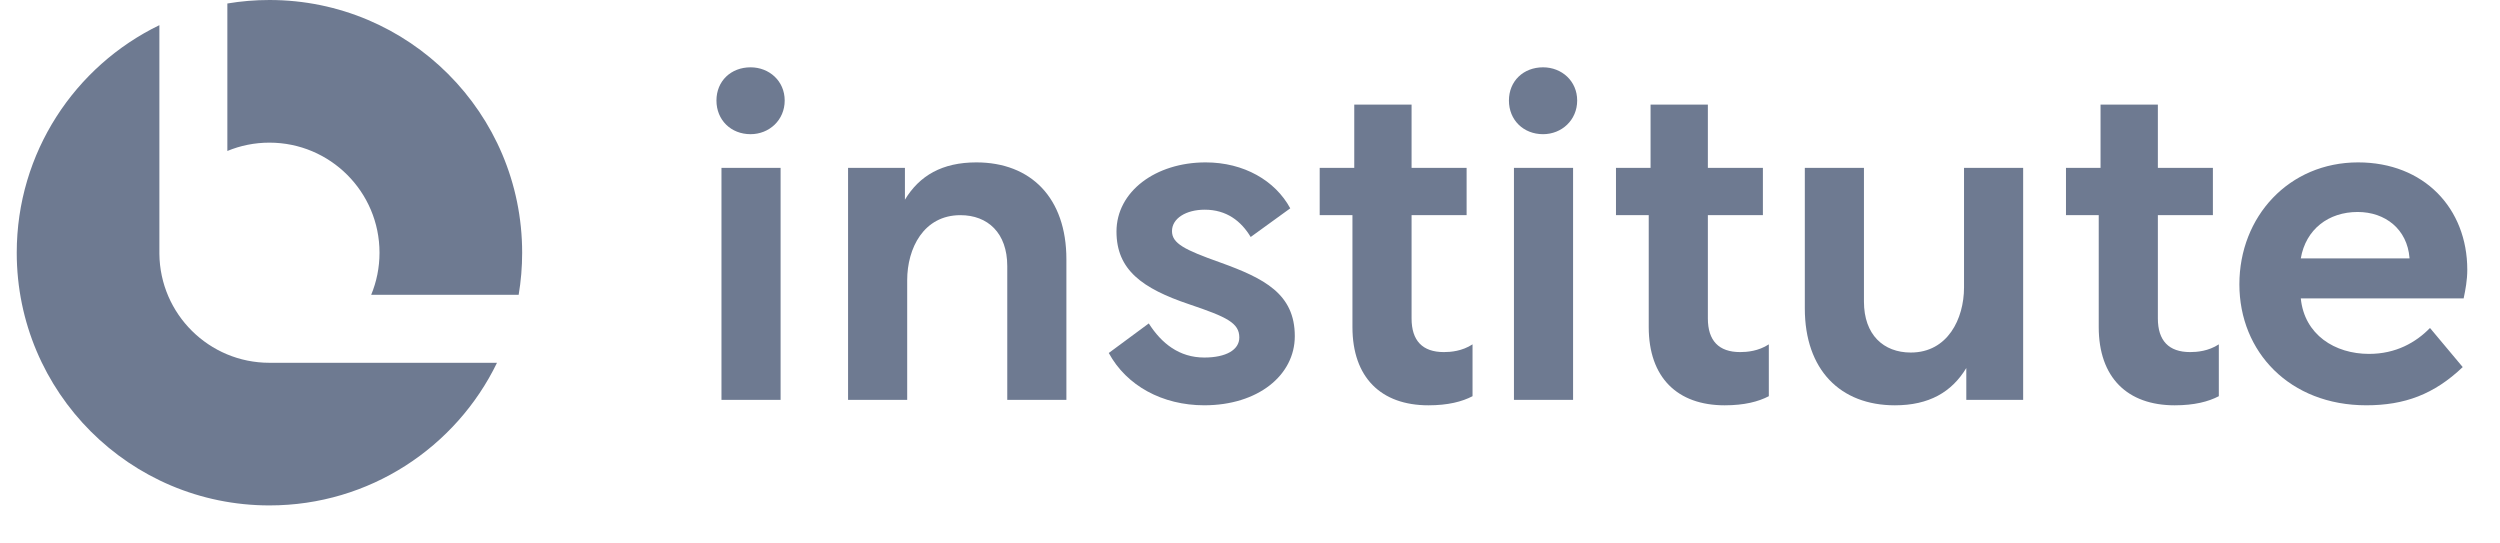
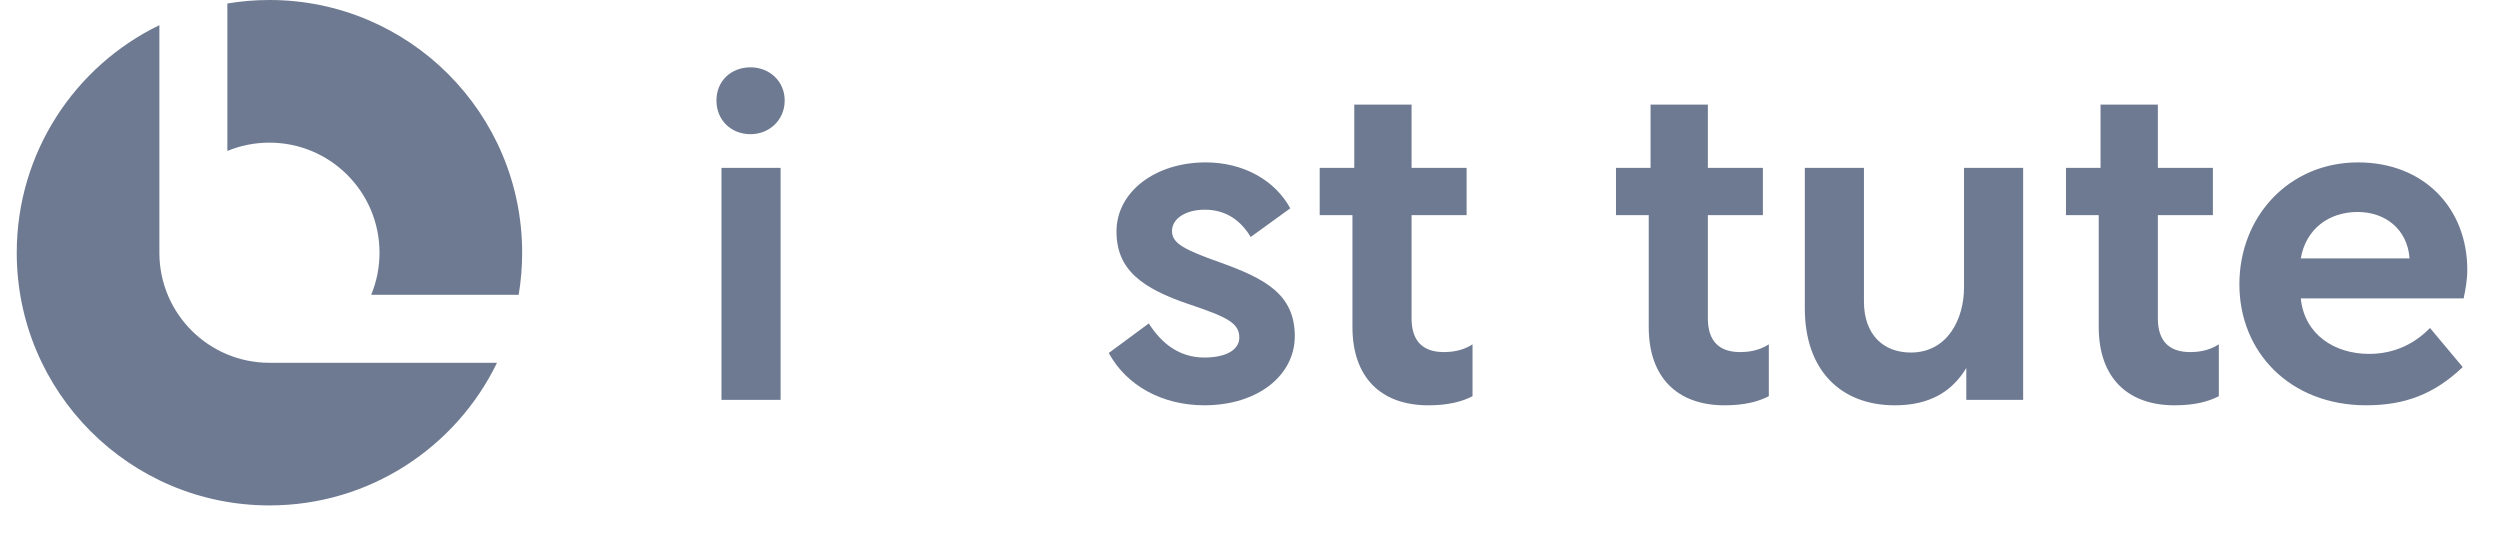
<svg xmlns="http://www.w3.org/2000/svg" width="138" height="30" viewBox="0 0 138 30" fill="none">
  <path d="M130.167 8.964C133.808 8.964 136.194 11.5 136.194 14.89C136.194 15.467 136.093 15.995 135.993 16.472H127.004C127.204 18.481 128.887 19.535 130.77 19.535C132.251 19.535 133.356 18.907 134.135 18.104L135.942 20.263C134.361 21.77 132.728 22.372 130.619 22.372C126.401 22.372 123.614 19.435 123.614 15.694C123.614 11.952 126.351 8.964 130.167 8.964ZM130.142 11.701C128.535 11.701 127.28 12.655 127.004 14.262H133.005V14.237C132.879 12.655 131.674 11.701 130.142 11.701Z" fill="#6E7A91" />
  <path d="M114.042 9.266H115.95V5.775H119.114V9.266H122.152V11.877H119.114V17.577C119.114 18.807 119.717 19.435 120.897 19.435C121.273 19.435 121.901 19.385 122.479 19.008V21.87C121.901 22.172 121.123 22.373 120.043 22.373C117.432 22.373 115.85 20.841 115.85 18.054V11.877H114.042V9.266Z" fill="#6E7A91" />
  <path d="M99.626 9.265H102.89V16.648C102.89 18.481 103.97 19.46 105.476 19.46C107.51 19.46 108.414 17.602 108.414 15.869V9.265H111.678V22.071H108.54V20.314C107.736 21.644 106.481 22.373 104.598 22.373C101.585 22.373 99.626 20.414 99.626 17.024V9.265Z" fill="#6E7A91" />
  <path d="M89.202 9.266H91.111V5.775H94.274V9.266H97.312V11.877H94.274V17.577C94.274 18.807 94.877 19.435 96.057 19.435C96.434 19.435 97.061 19.385 97.639 19.008V21.87C97.061 22.172 96.283 22.373 95.203 22.373C92.592 22.373 91.01 20.841 91.01 18.054V11.877H89.202V9.266Z" fill="#6E7A91" />
-   <path d="M83.57 22.071V9.266H86.834V22.071H83.57ZM85.177 3.716C86.206 3.716 87.06 4.47 87.06 5.549C87.06 6.629 86.206 7.407 85.177 7.407C84.097 7.407 83.293 6.629 83.293 5.549C83.293 4.47 84.097 3.716 85.177 3.716Z" fill="#6E7A91" />
  <path d="M72.847 9.266H74.755V5.775H77.919V9.266H80.957V11.877H77.919V17.577C77.919 18.807 78.522 19.435 79.702 19.435C80.079 19.435 80.706 19.385 81.284 19.008V21.87C80.706 22.172 79.928 22.373 78.848 22.373C76.237 22.373 74.655 20.841 74.655 18.054V11.877H72.847V9.266Z" fill="#6E7A91" />
  <path d="M66.477 22.372C64.166 22.372 62.183 21.293 61.204 19.485L63.413 17.853C64.116 18.958 65.096 19.736 66.477 19.736C67.682 19.736 68.41 19.309 68.41 18.631C68.41 17.828 67.732 17.501 65.648 16.798C63.037 15.919 61.63 14.89 61.63 12.781C61.63 10.571 63.79 8.964 66.552 8.964C68.661 8.964 70.394 9.969 71.222 11.5L69.038 13.082C68.51 12.203 67.707 11.575 66.502 11.575C65.472 11.575 64.694 12.053 64.694 12.756C64.694 13.434 65.372 13.785 67.355 14.488C69.791 15.367 71.473 16.221 71.473 18.556C71.473 20.715 69.439 22.372 66.477 22.372Z" fill="#6E7A91" />
-   <path d="M46.813 9.265H49.952V11.023C50.755 9.692 52.011 8.964 53.894 8.964C56.907 8.964 58.865 10.923 58.865 14.312V22.071H55.601V14.689C55.601 12.856 54.522 11.877 53.015 11.877C50.981 11.877 50.077 13.71 50.077 15.467V22.071H46.813V9.265Z" fill="#6E7A91" />
  <path d="M39.825 22.071V9.266H43.089V22.071H39.825ZM41.431 3.716C42.461 3.716 43.315 4.47 43.315 5.549C43.315 6.629 42.461 7.407 41.431 7.407C40.352 7.407 39.548 6.629 39.548 5.549C39.548 4.47 40.352 3.716 41.431 3.716Z" fill="#6E7A91" />
  <path fill-rule="evenodd" clip-rule="evenodd" d="M8.798 1.389C4.137 3.647 0.924 8.423 0.924 13.95C0.924 21.654 7.169 27.899 14.873 27.899C20.4 27.899 25.175 24.686 27.434 20.026H14.874V20.026H14.873C11.539 20.026 8.831 17.339 8.798 14.012H8.798V14.004L8.798 13.95L8.798 13.896V1.389ZM28.63 16.274C28.757 15.518 28.823 14.742 28.823 13.95C28.823 6.245 22.578 0 14.873 0C14.082 0 13.305 0.066 12.55 0.193V8.334C13.265 8.037 14.05 7.874 14.873 7.874C18.229 7.874 20.949 10.594 20.949 13.95C20.949 14.773 20.786 15.558 20.489 16.274H28.63Z" fill="#6E7A91" />
</svg>